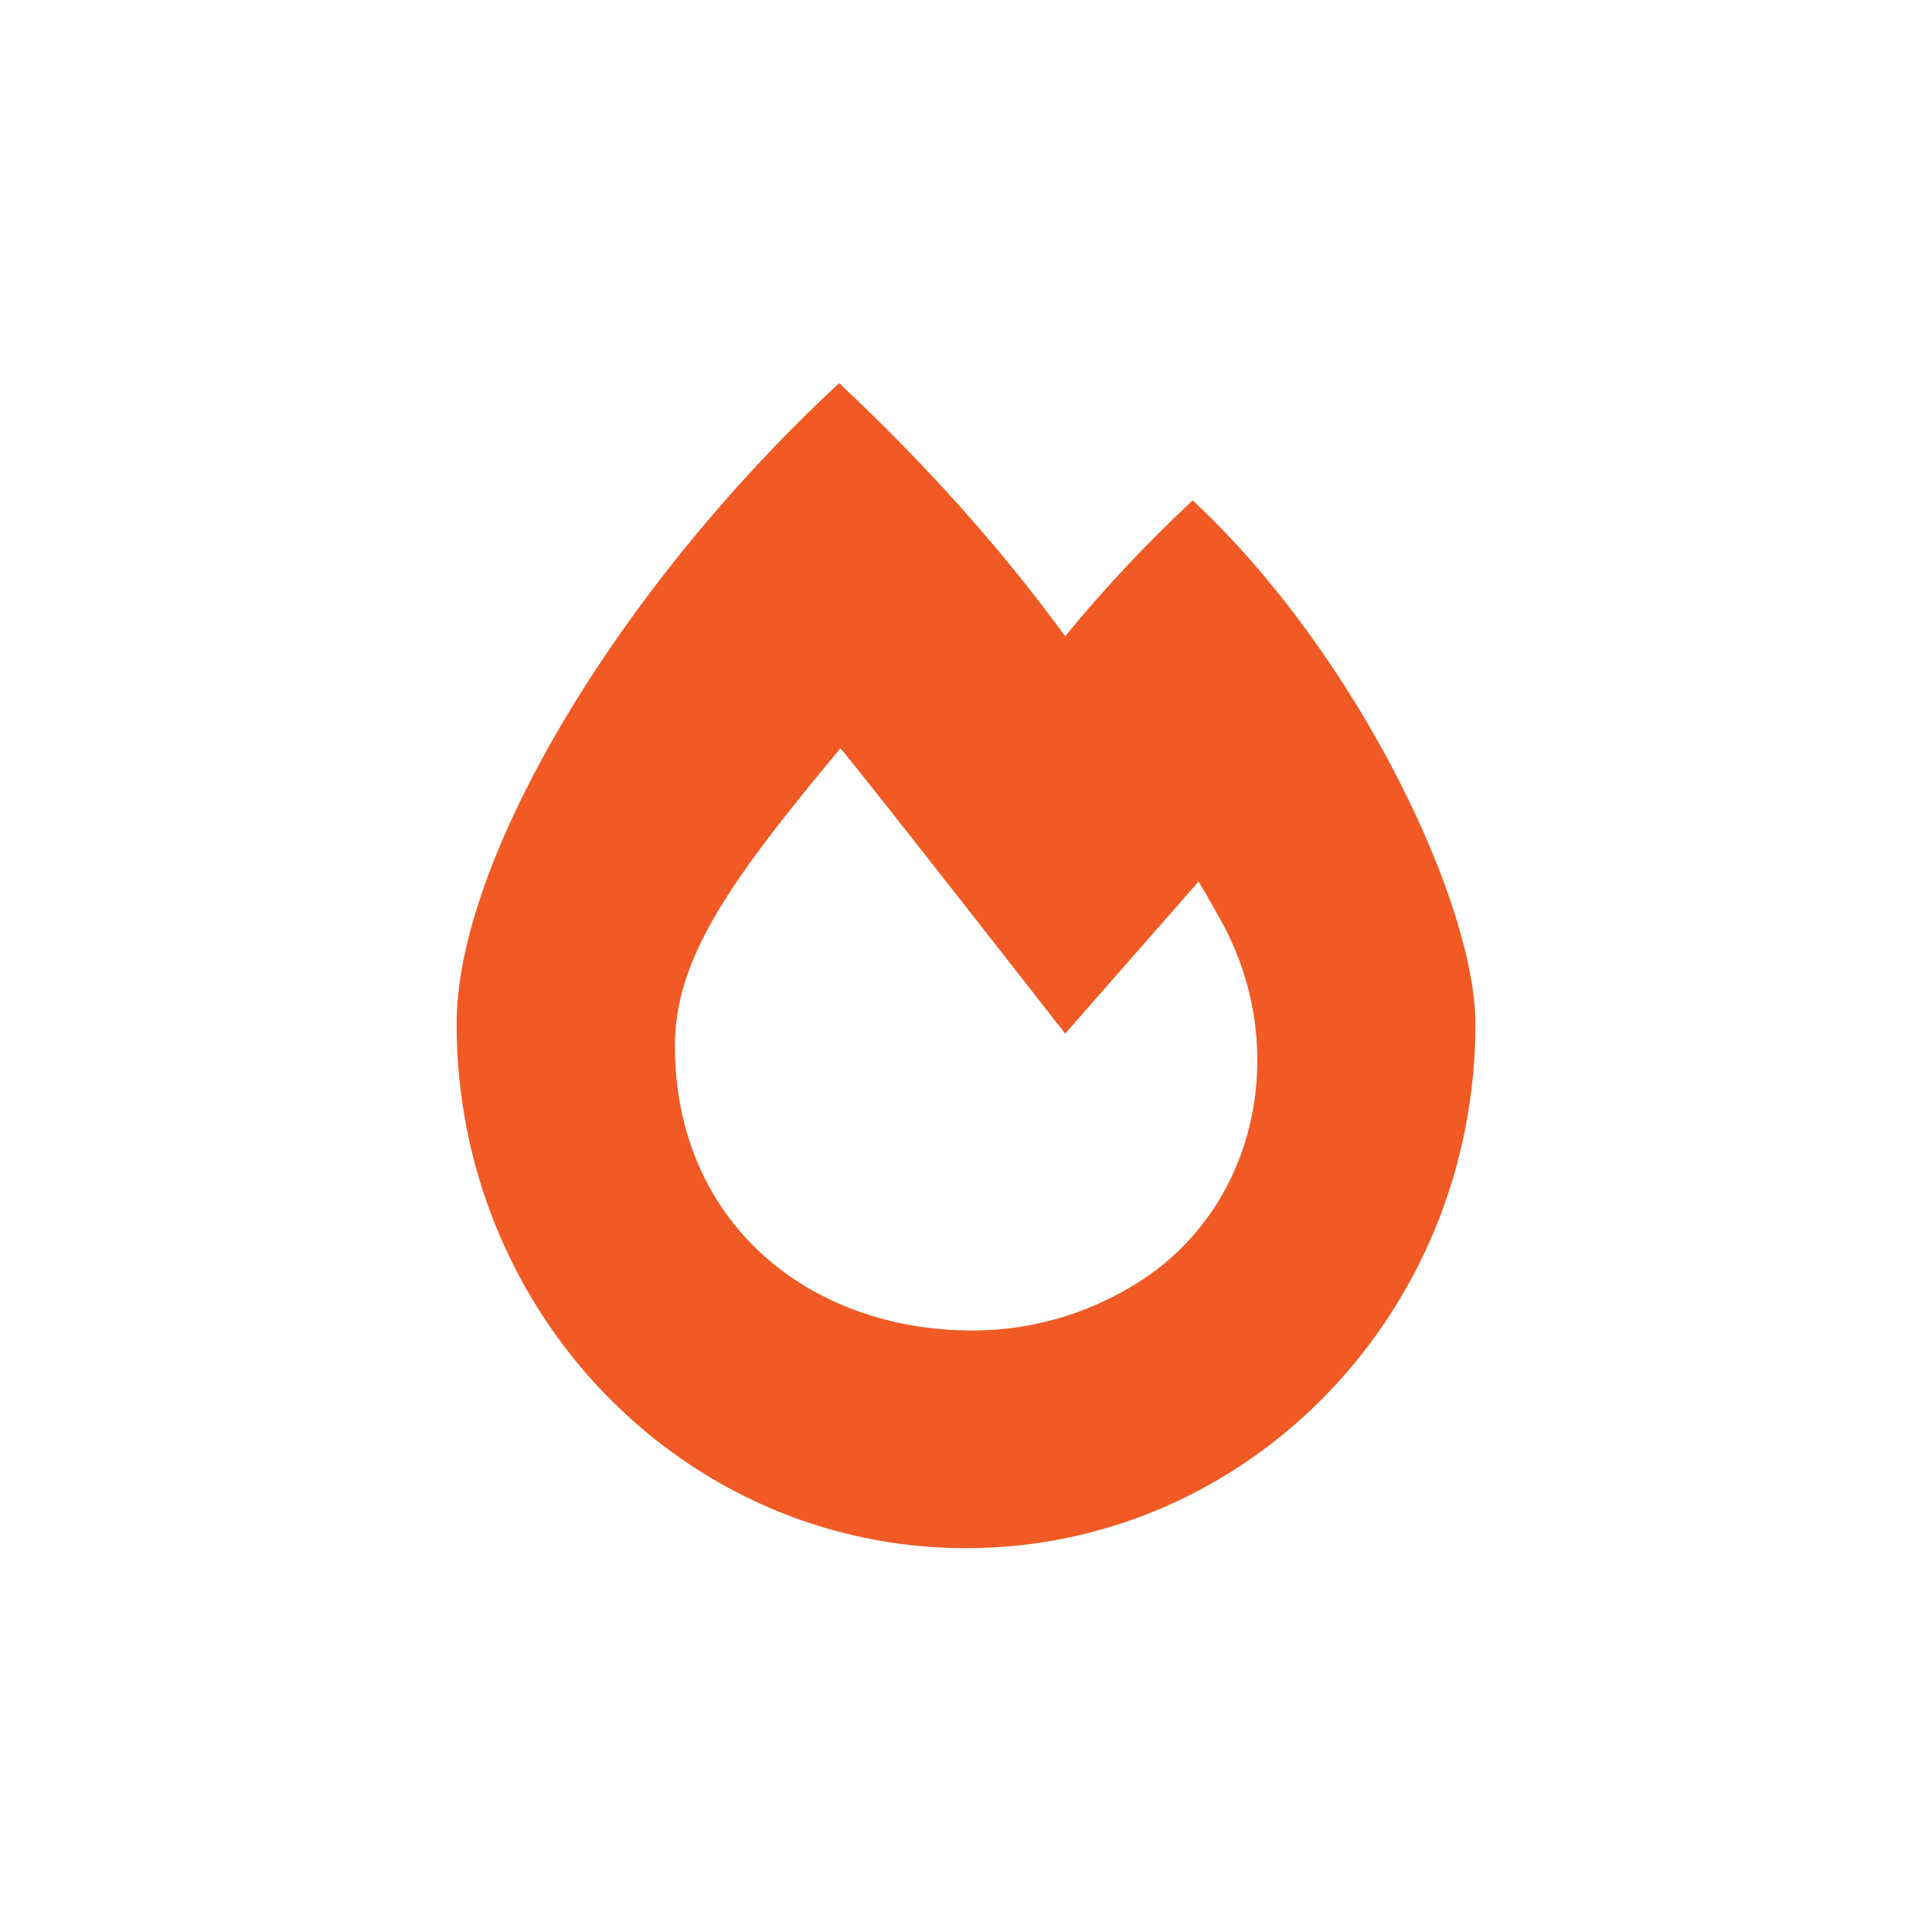
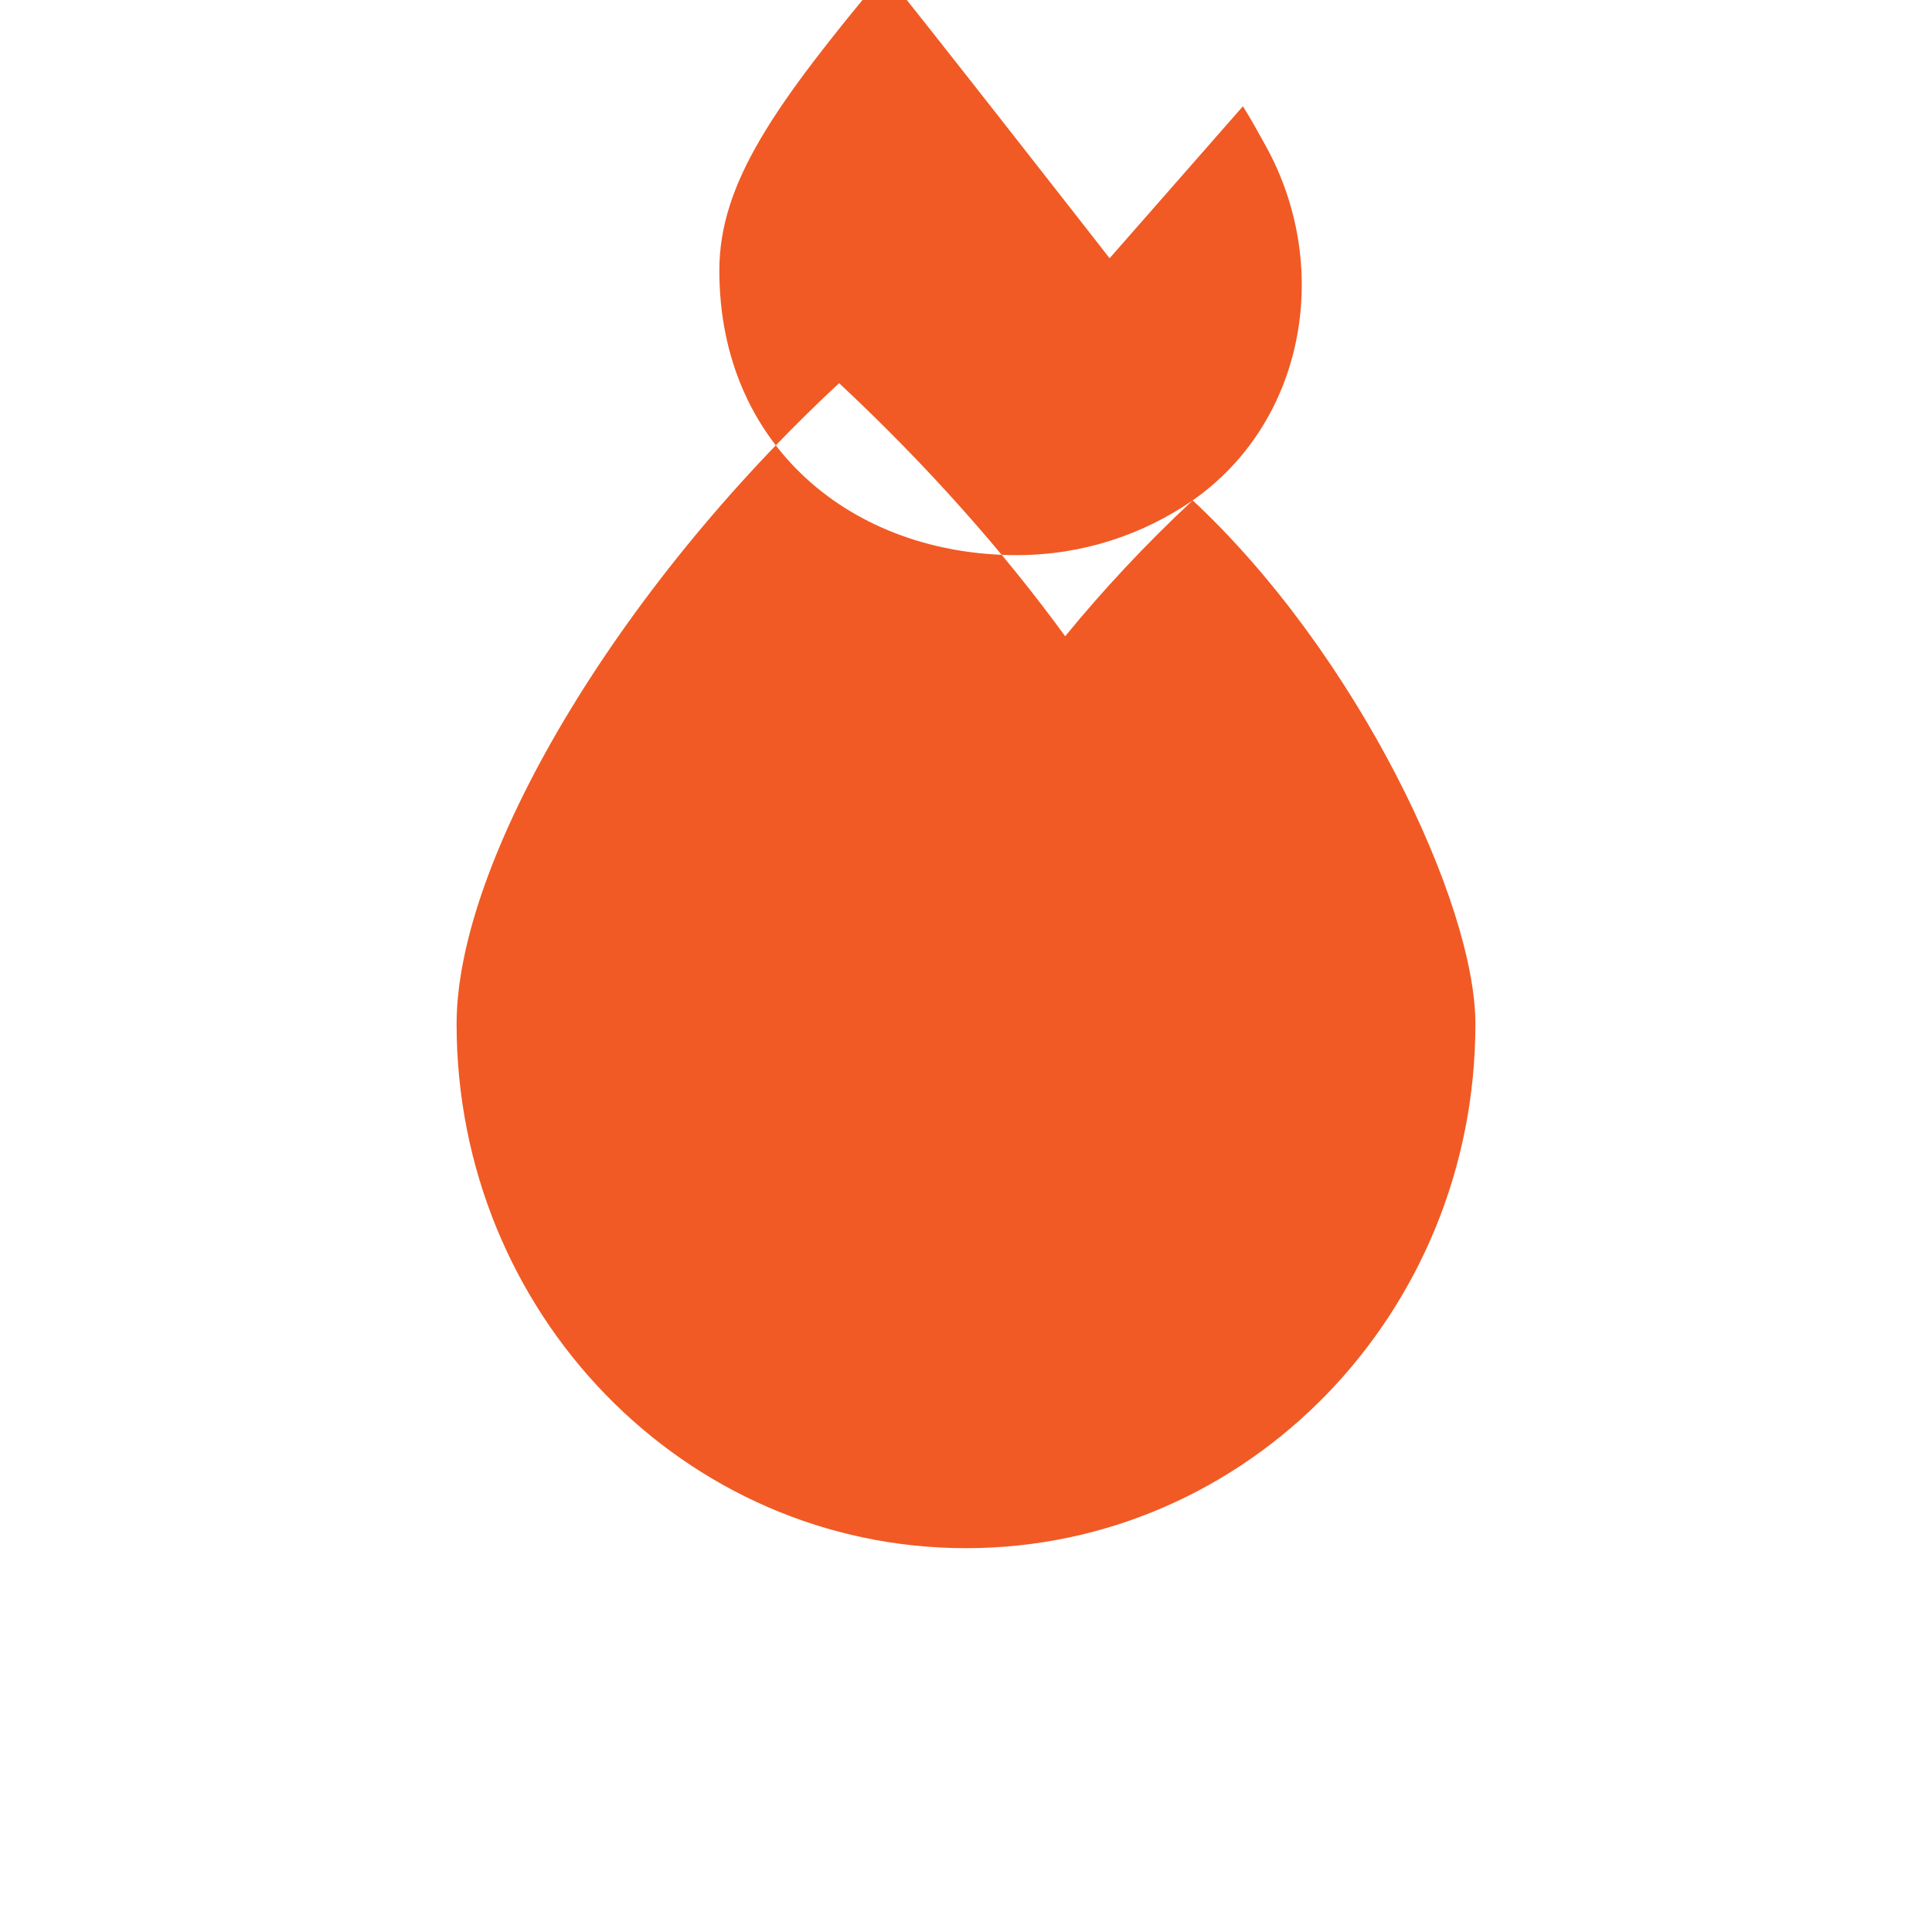
<svg xmlns="http://www.w3.org/2000/svg" viewBox="0 0 30 30">
-   <path fill="#f15a24" d="M18.52 7.77c-.73.68-1.4 1.4-1.98 2.11-.96-1.32-2.16-2.67-3.51-3.93-3.47 3.22-5.94 7.42-5.94 9.95 0 4.5 3.54 8.14 7.91 8.14s7.91-3.64 7.91-8.14c0-1.88-1.84-5.76-4.4-8.14Zm-.69 12.04c-.77.53-1.71.85-2.73.85-2.55 0-4.62-1.69-4.62-4.42 0-1.36.86-2.57 2.57-4.62.25.28 3.49 4.43 3.49 4.43l2.07-2.36c.15.24.28.48.4.7.97 1.84.56 4.2-1.18 5.42Z" />
+   <path fill="#f15a24" d="M18.52 7.77c-.73.68-1.4 1.4-1.98 2.11-.96-1.32-2.16-2.67-3.51-3.93-3.47 3.22-5.94 7.42-5.94 9.95 0 4.5 3.54 8.14 7.91 8.14s7.91-3.64 7.91-8.14c0-1.88-1.84-5.76-4.4-8.14Zc-.77.53-1.71.85-2.73.85-2.55 0-4.62-1.69-4.62-4.42 0-1.36.86-2.57 2.57-4.62.25.28 3.49 4.43 3.49 4.43l2.07-2.36c.15.24.28.48.4.7.97 1.84.56 4.2-1.18 5.42Z" />
</svg>